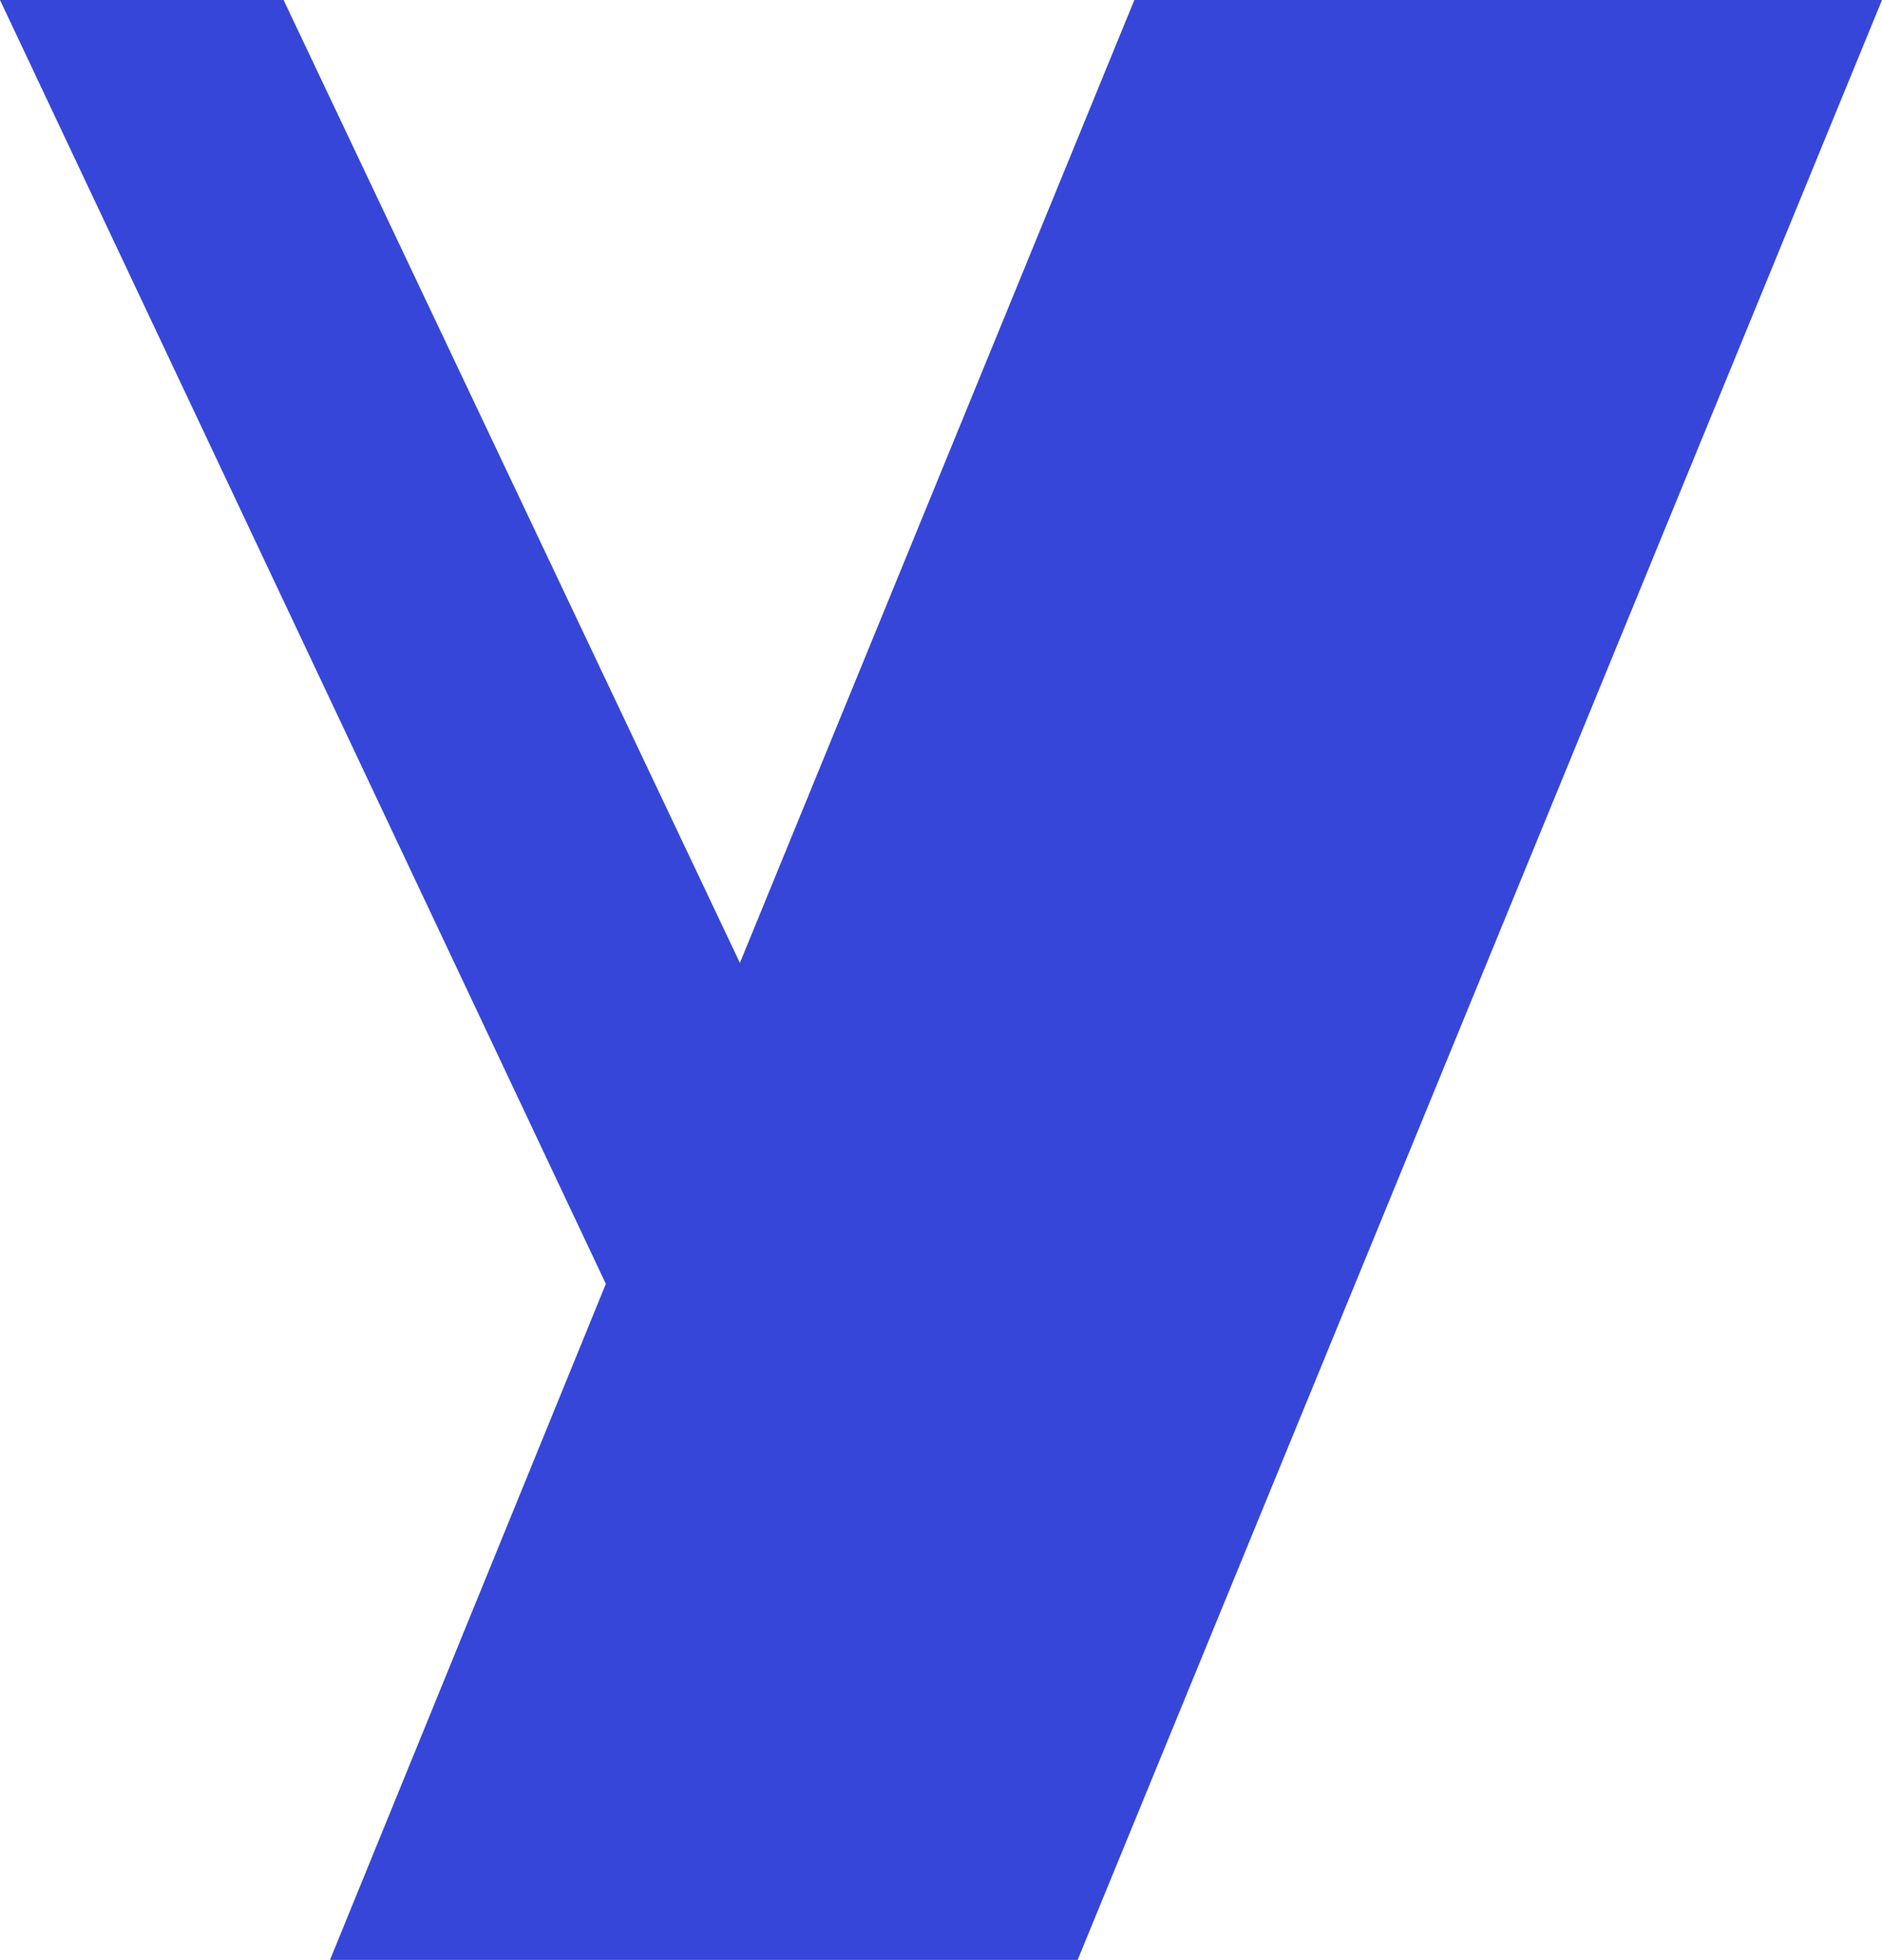
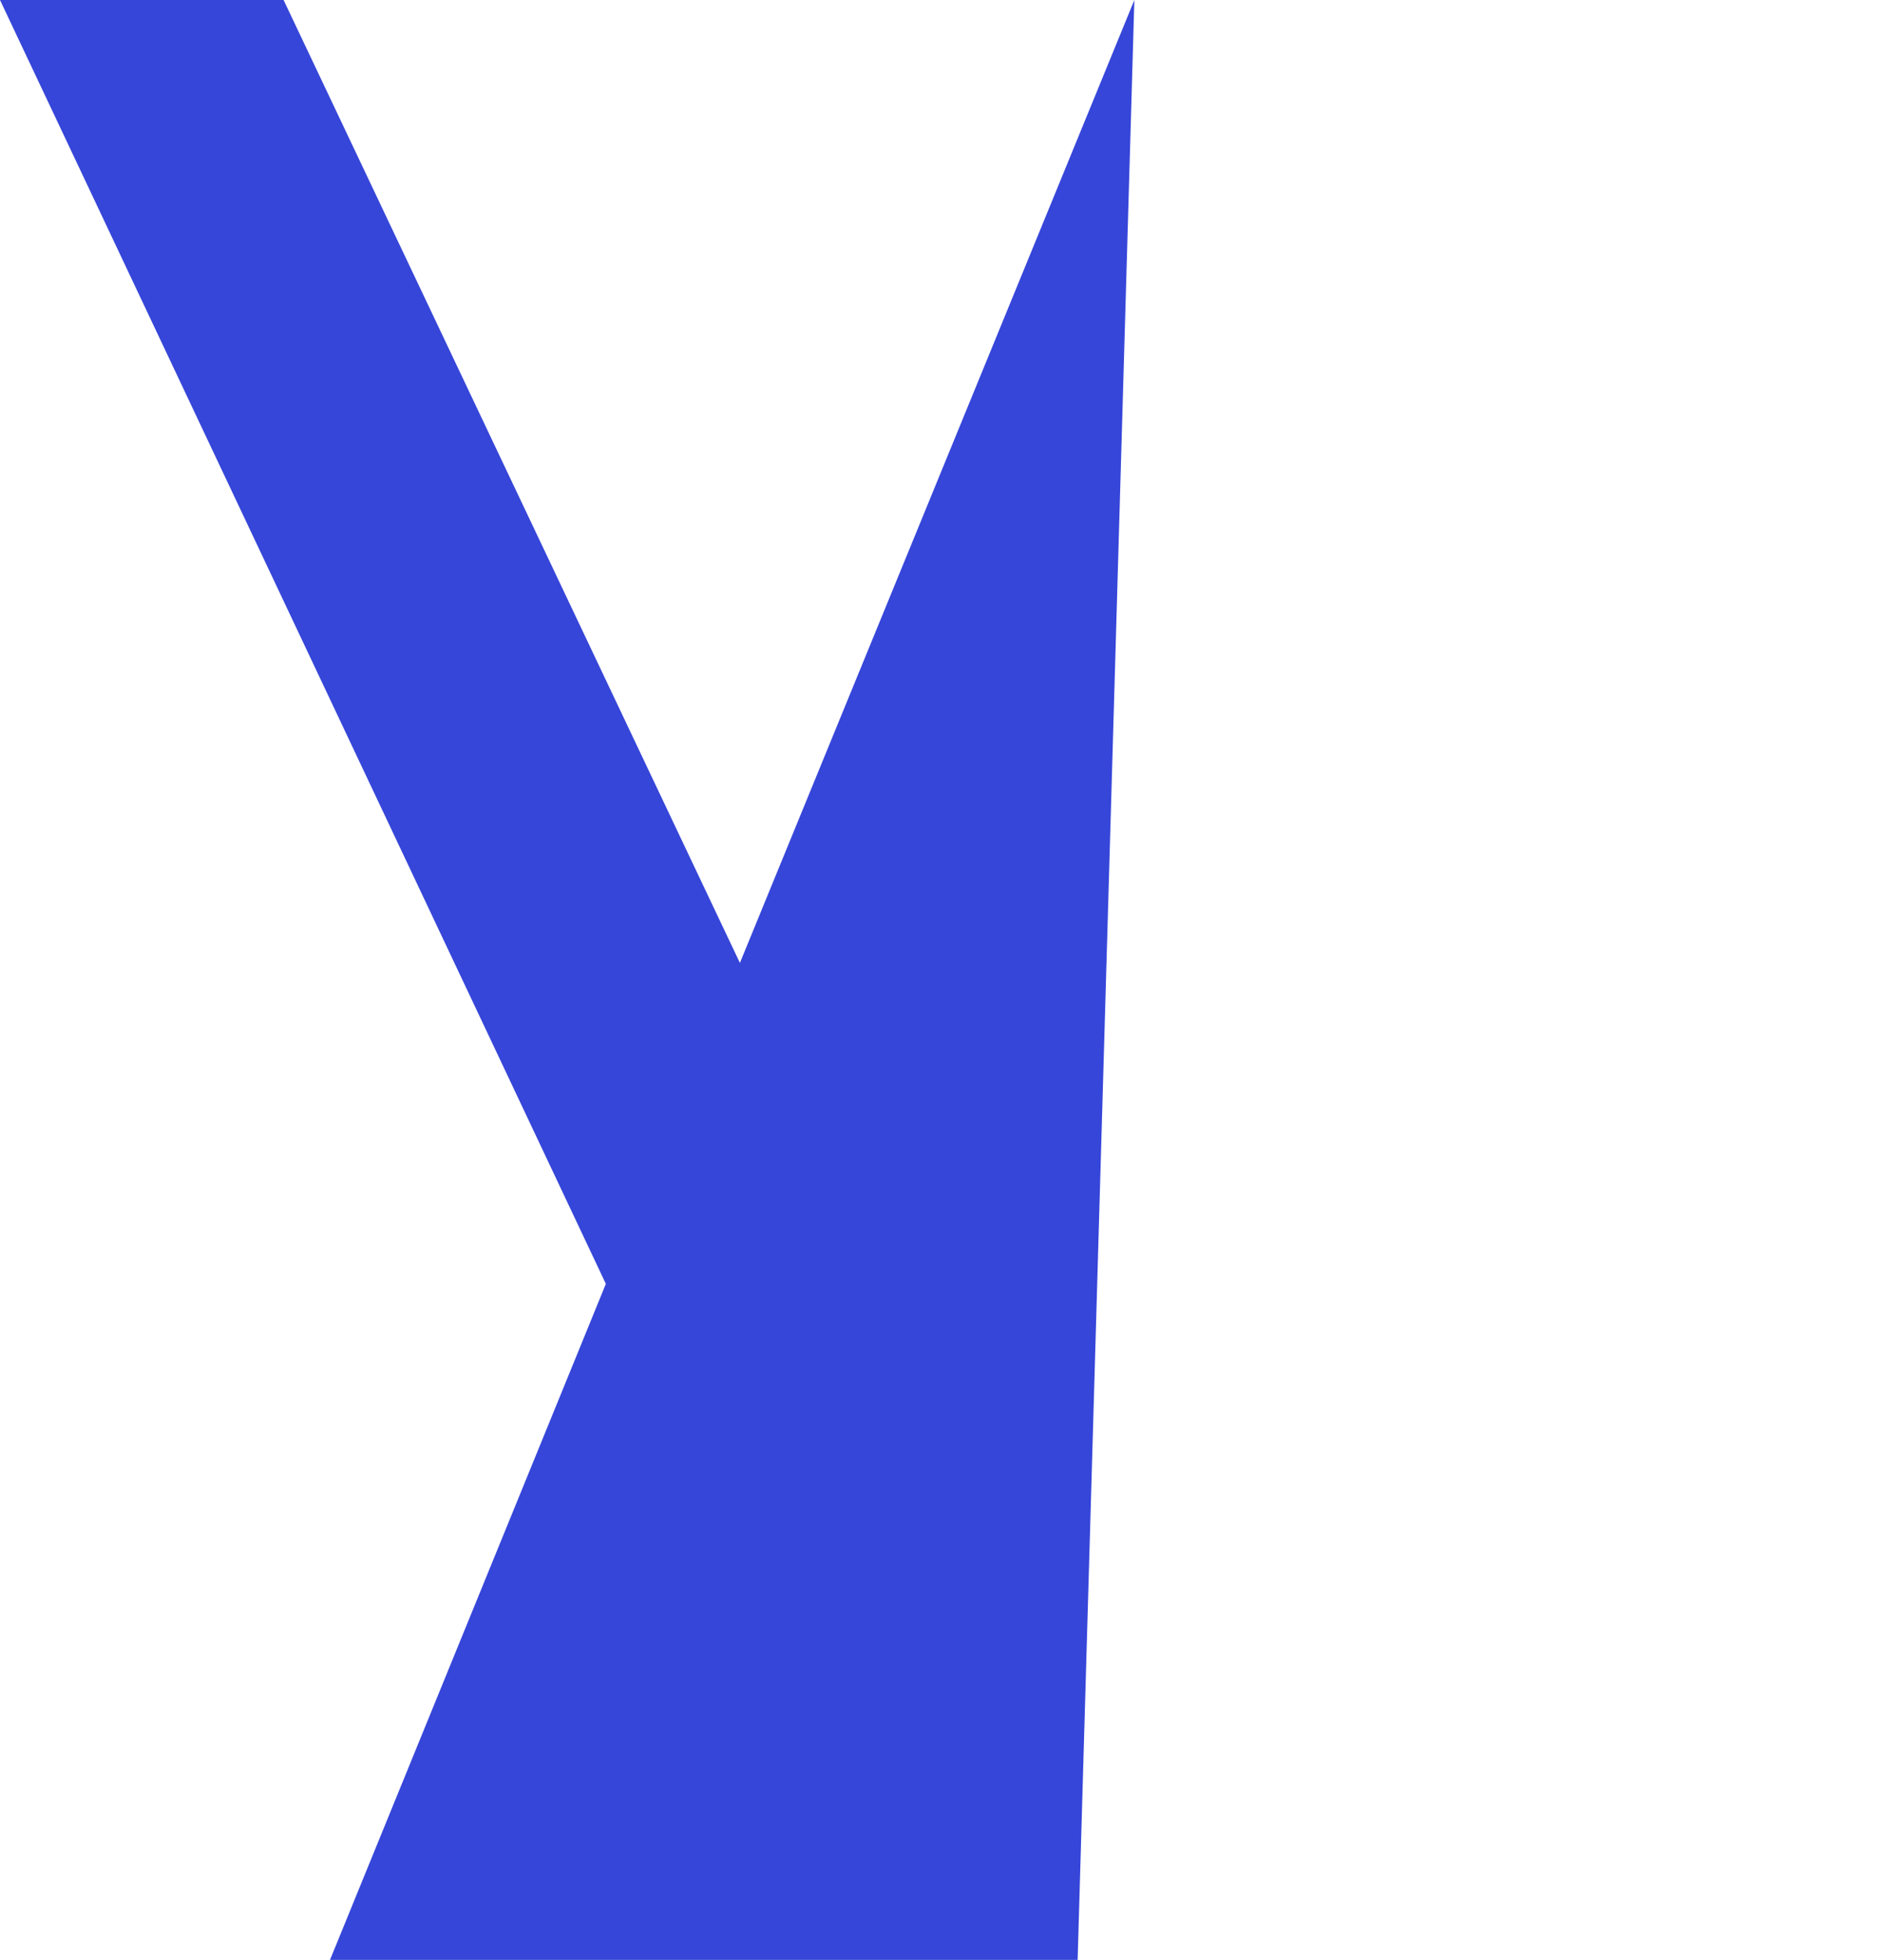
<svg xmlns="http://www.w3.org/2000/svg" width="243" height="253" viewBox="0 0 243 253" fill="none">
-   <path d="M95.535 124.3L146.466 0H243L139.143 253H42.608L78.226 165.733L0 0H36.616L95.535 124.3Z" fill="#3646D9" />
+   <path d="M95.535 124.3L146.466 0L139.143 253H42.608L78.226 165.733L0 0H36.616L95.535 124.3Z" fill="#3646D9" />
</svg>